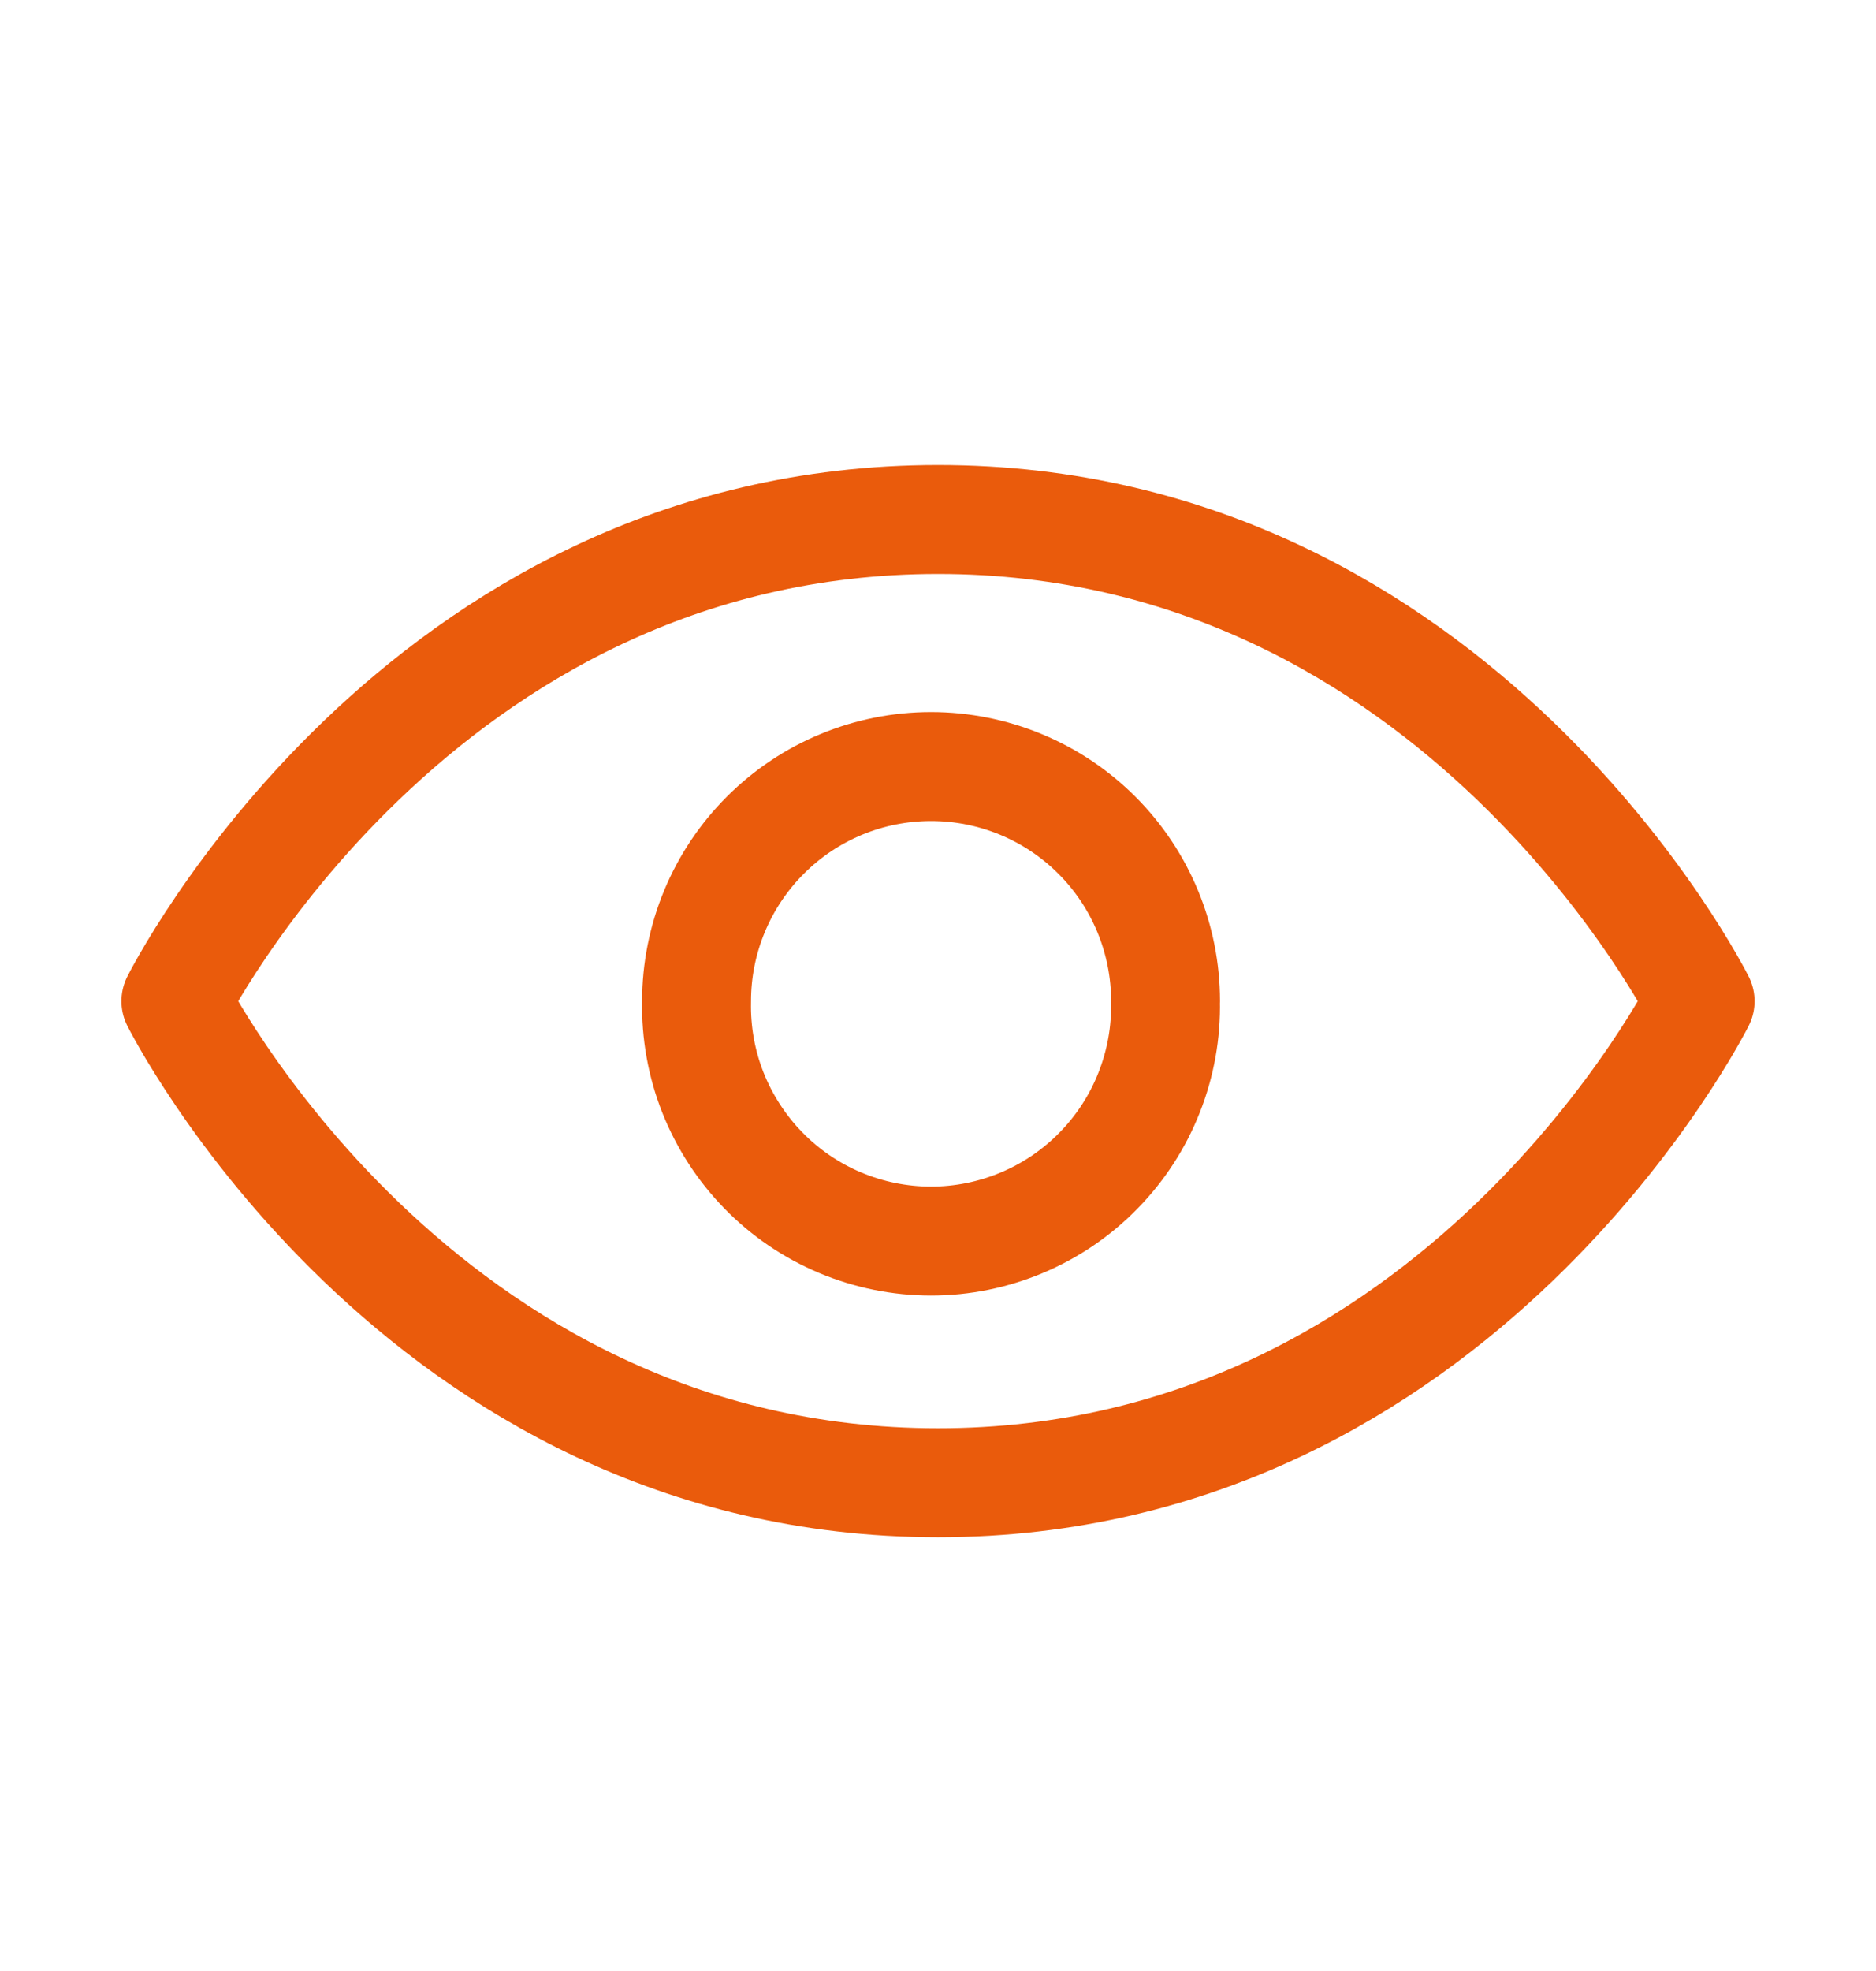
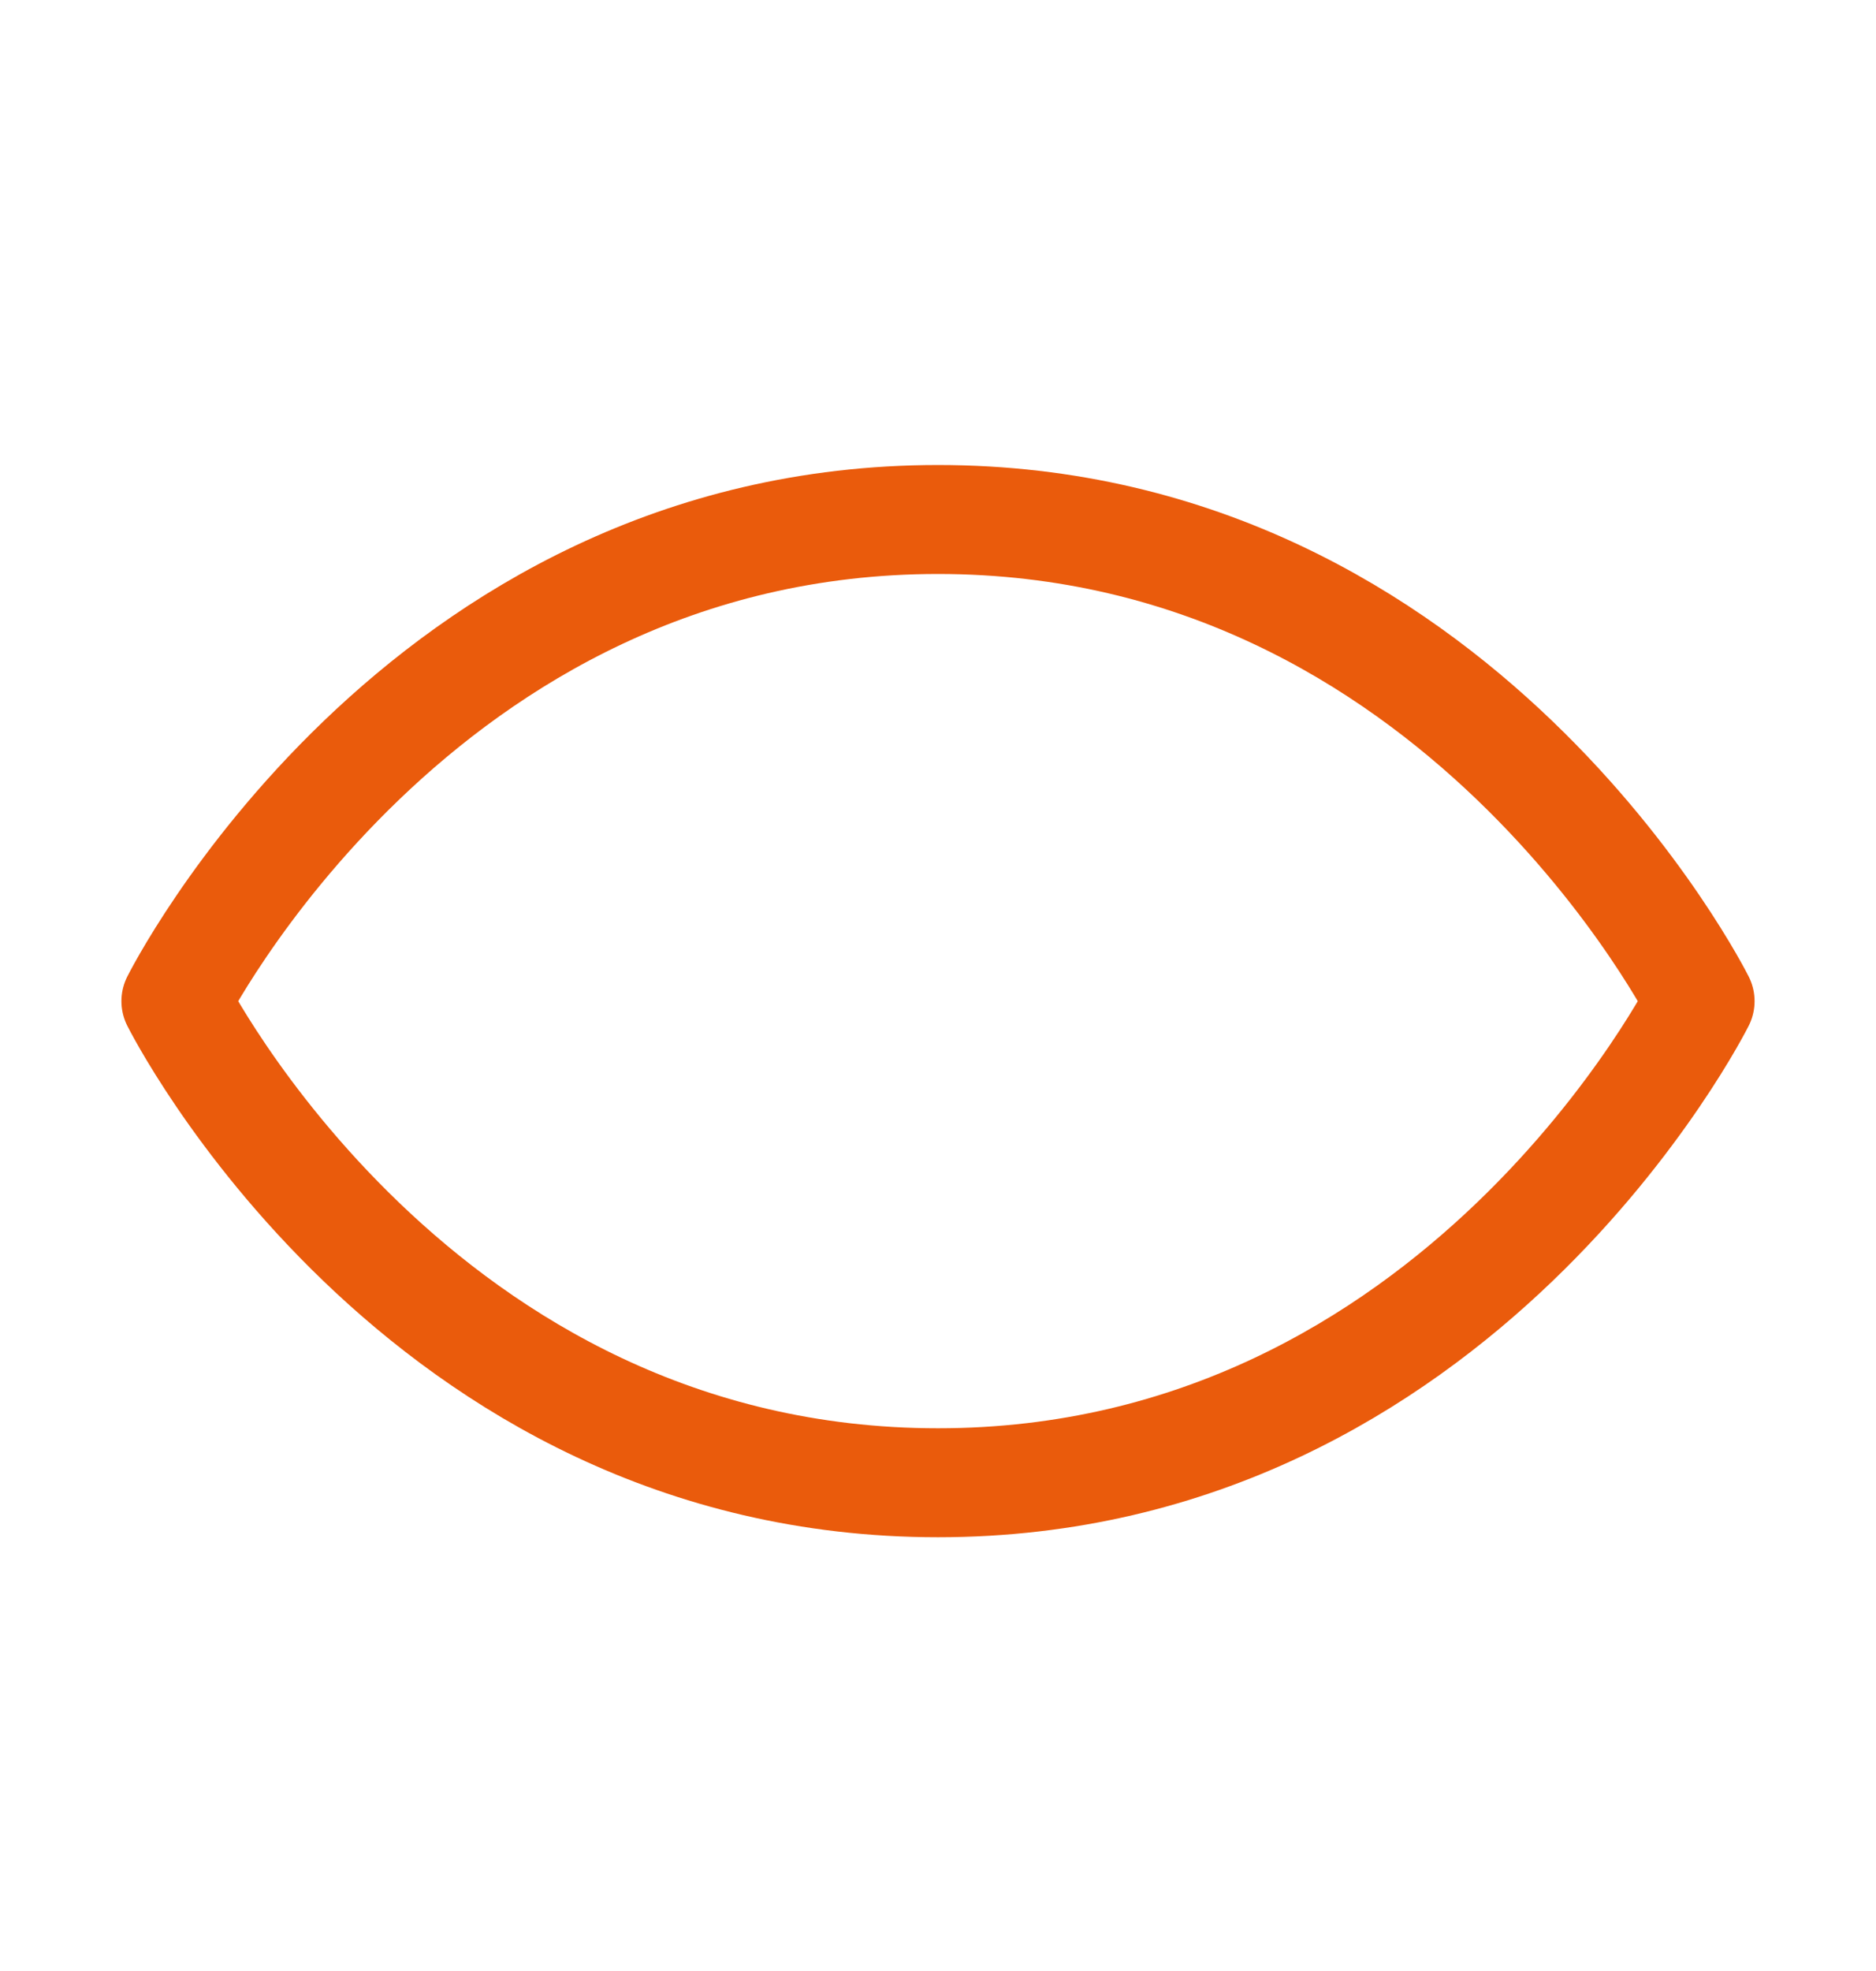
<svg xmlns="http://www.w3.org/2000/svg" width="20" height="21" viewBox="0 0 20 21" fill="none">
  <path d="M10 5.535C15.559 5.535 18.125 10.667 18.125 10.667C18.125 10.667 15.559 15.798 10 15.798C4.441 15.798 1.875 10.667 1.875 10.667C1.875 10.667 4.441 5.535 10 5.535Z" stroke="#EA5B0C" stroke-width="1.161" stroke-linejoin="round" />
-   <path d="M12.425 10.667C12.433 11 12.373 11.331 12.251 11.64C12.129 11.95 11.946 12.232 11.713 12.47C11.48 12.709 11.202 12.898 10.895 13.027C10.588 13.156 10.259 13.223 9.926 13.223C9.593 13.223 9.263 13.156 8.956 13.027C8.649 12.898 8.371 12.709 8.138 12.47C7.906 12.232 7.723 11.95 7.6 11.64C7.478 11.331 7.419 11 7.426 10.667C7.426 10.004 7.69 9.368 8.159 8.899C8.627 8.43 9.263 8.167 9.926 8.167C10.589 8.167 11.225 8.43 11.694 8.899C12.163 9.368 12.426 10.004 12.426 10.667H12.425Z" stroke="#EA5B0C" stroke-width="1.161" stroke-linejoin="round" />
</svg>